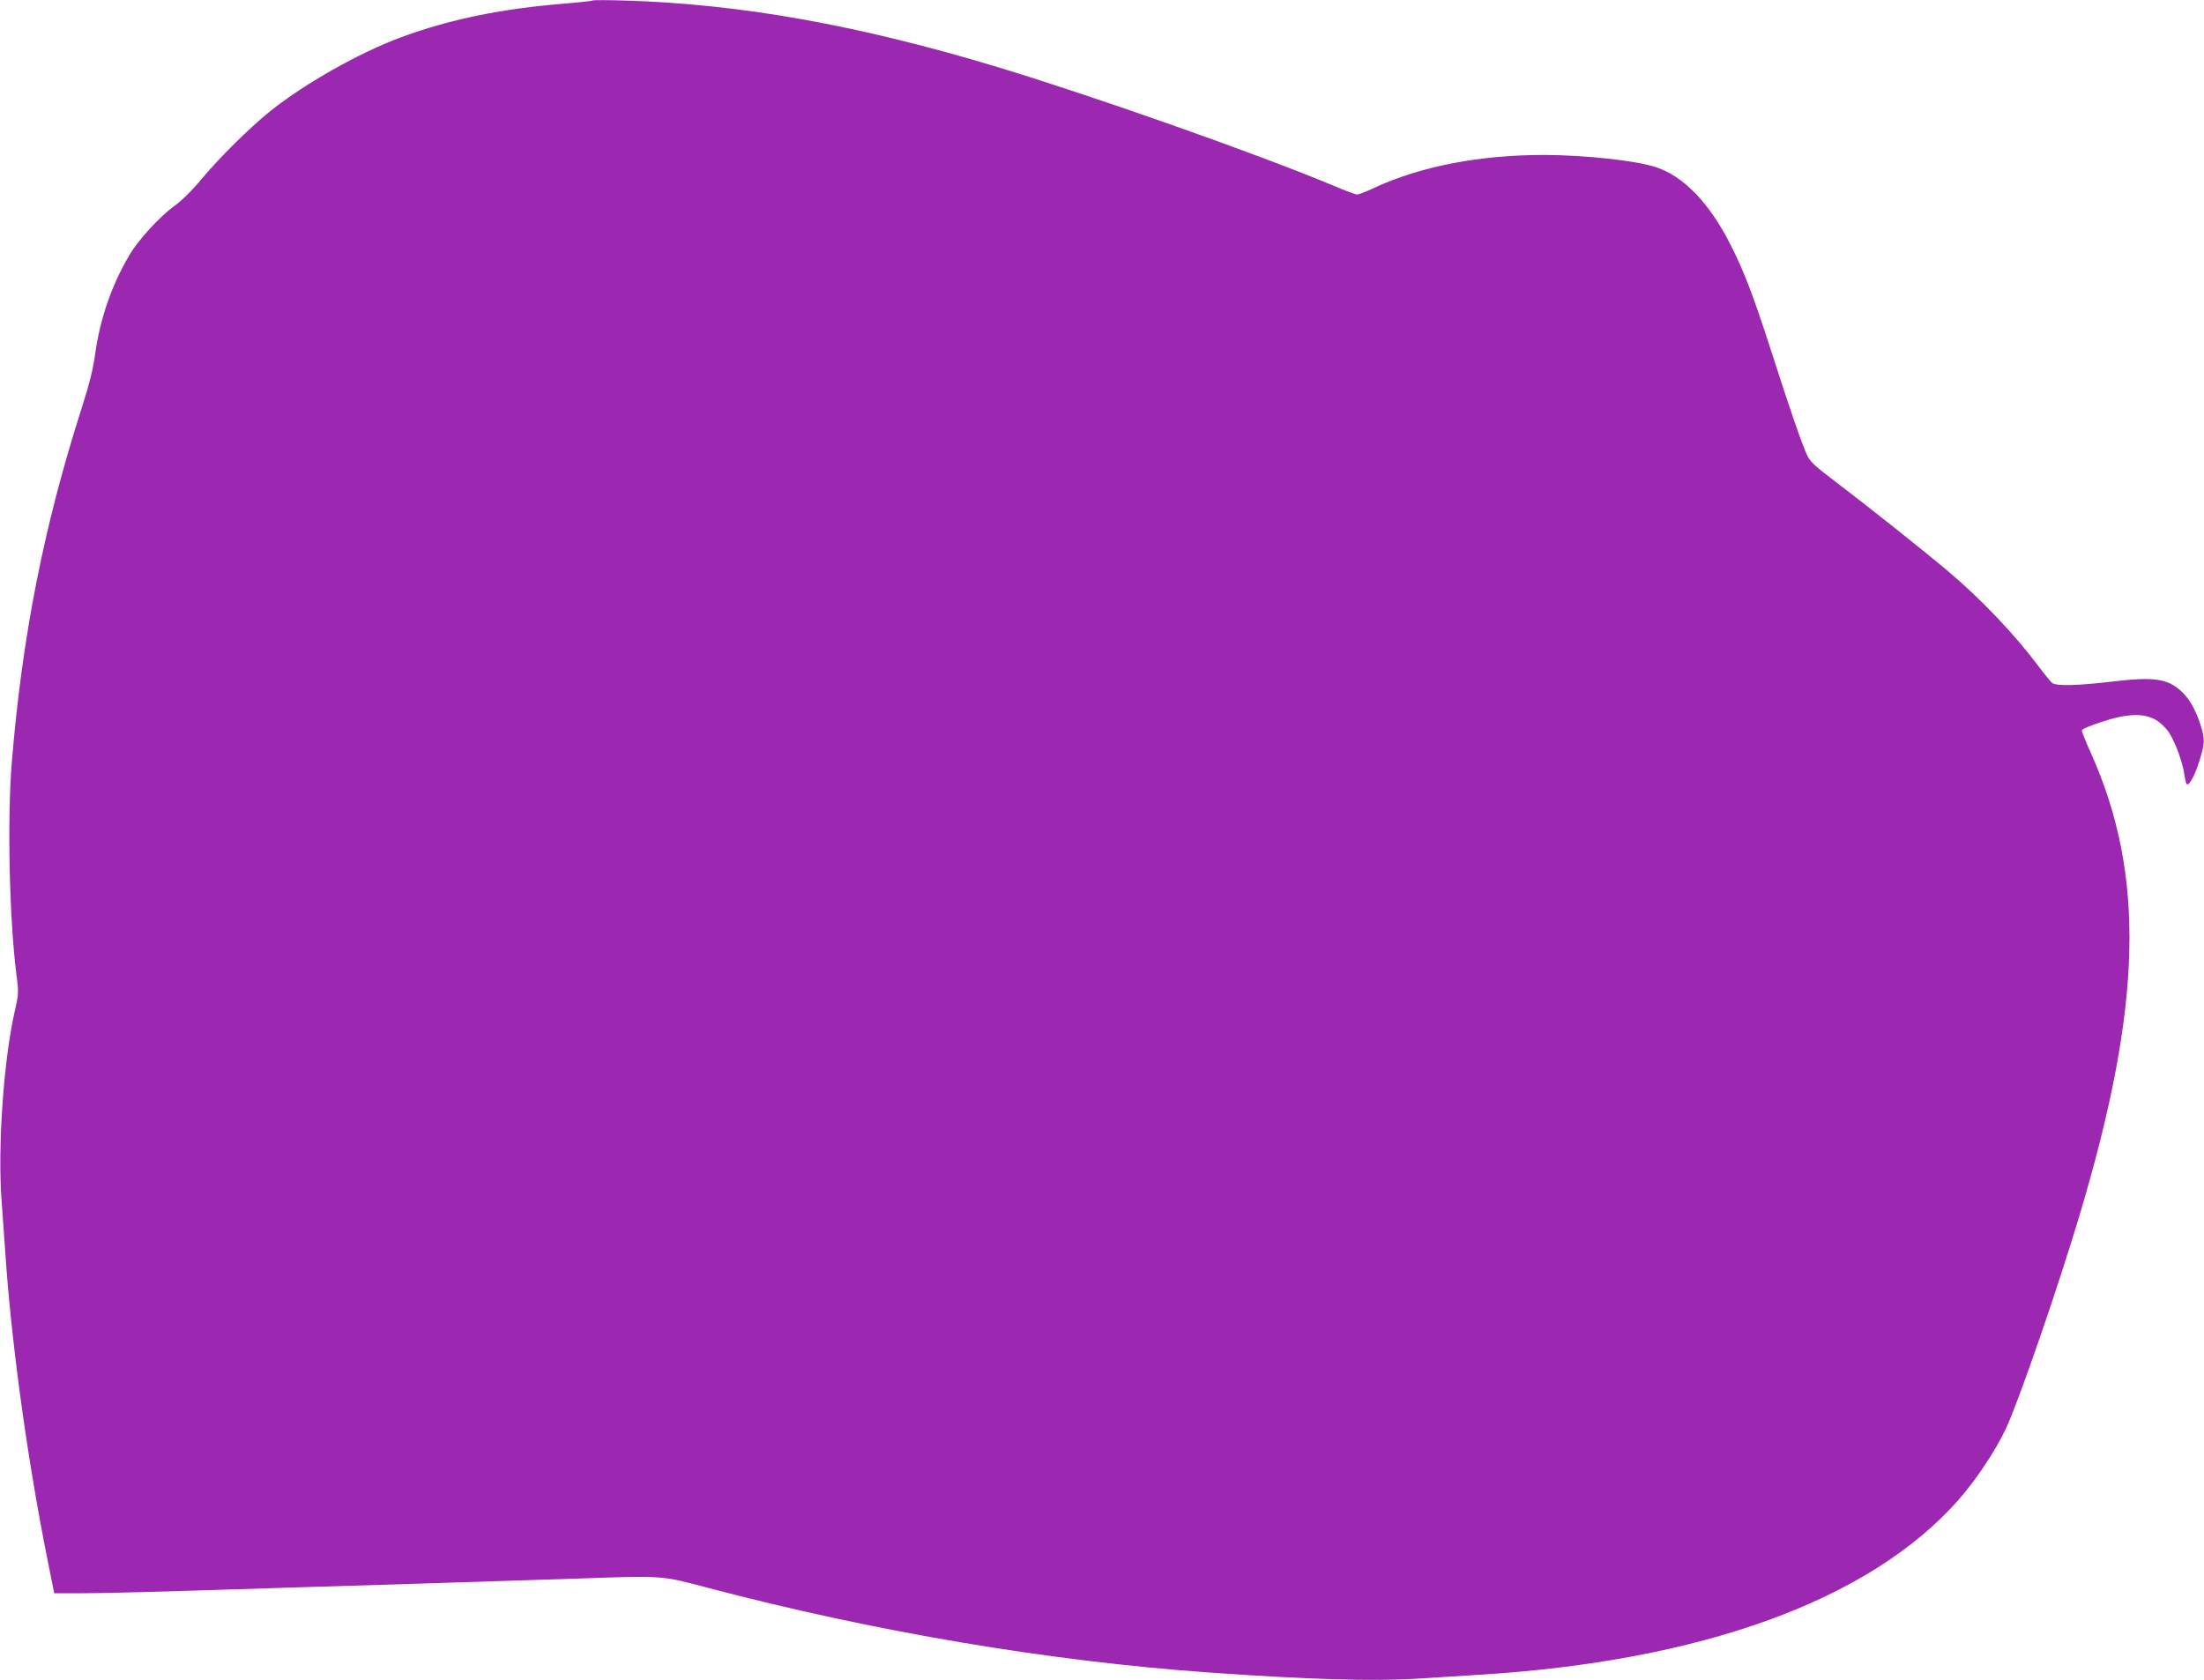
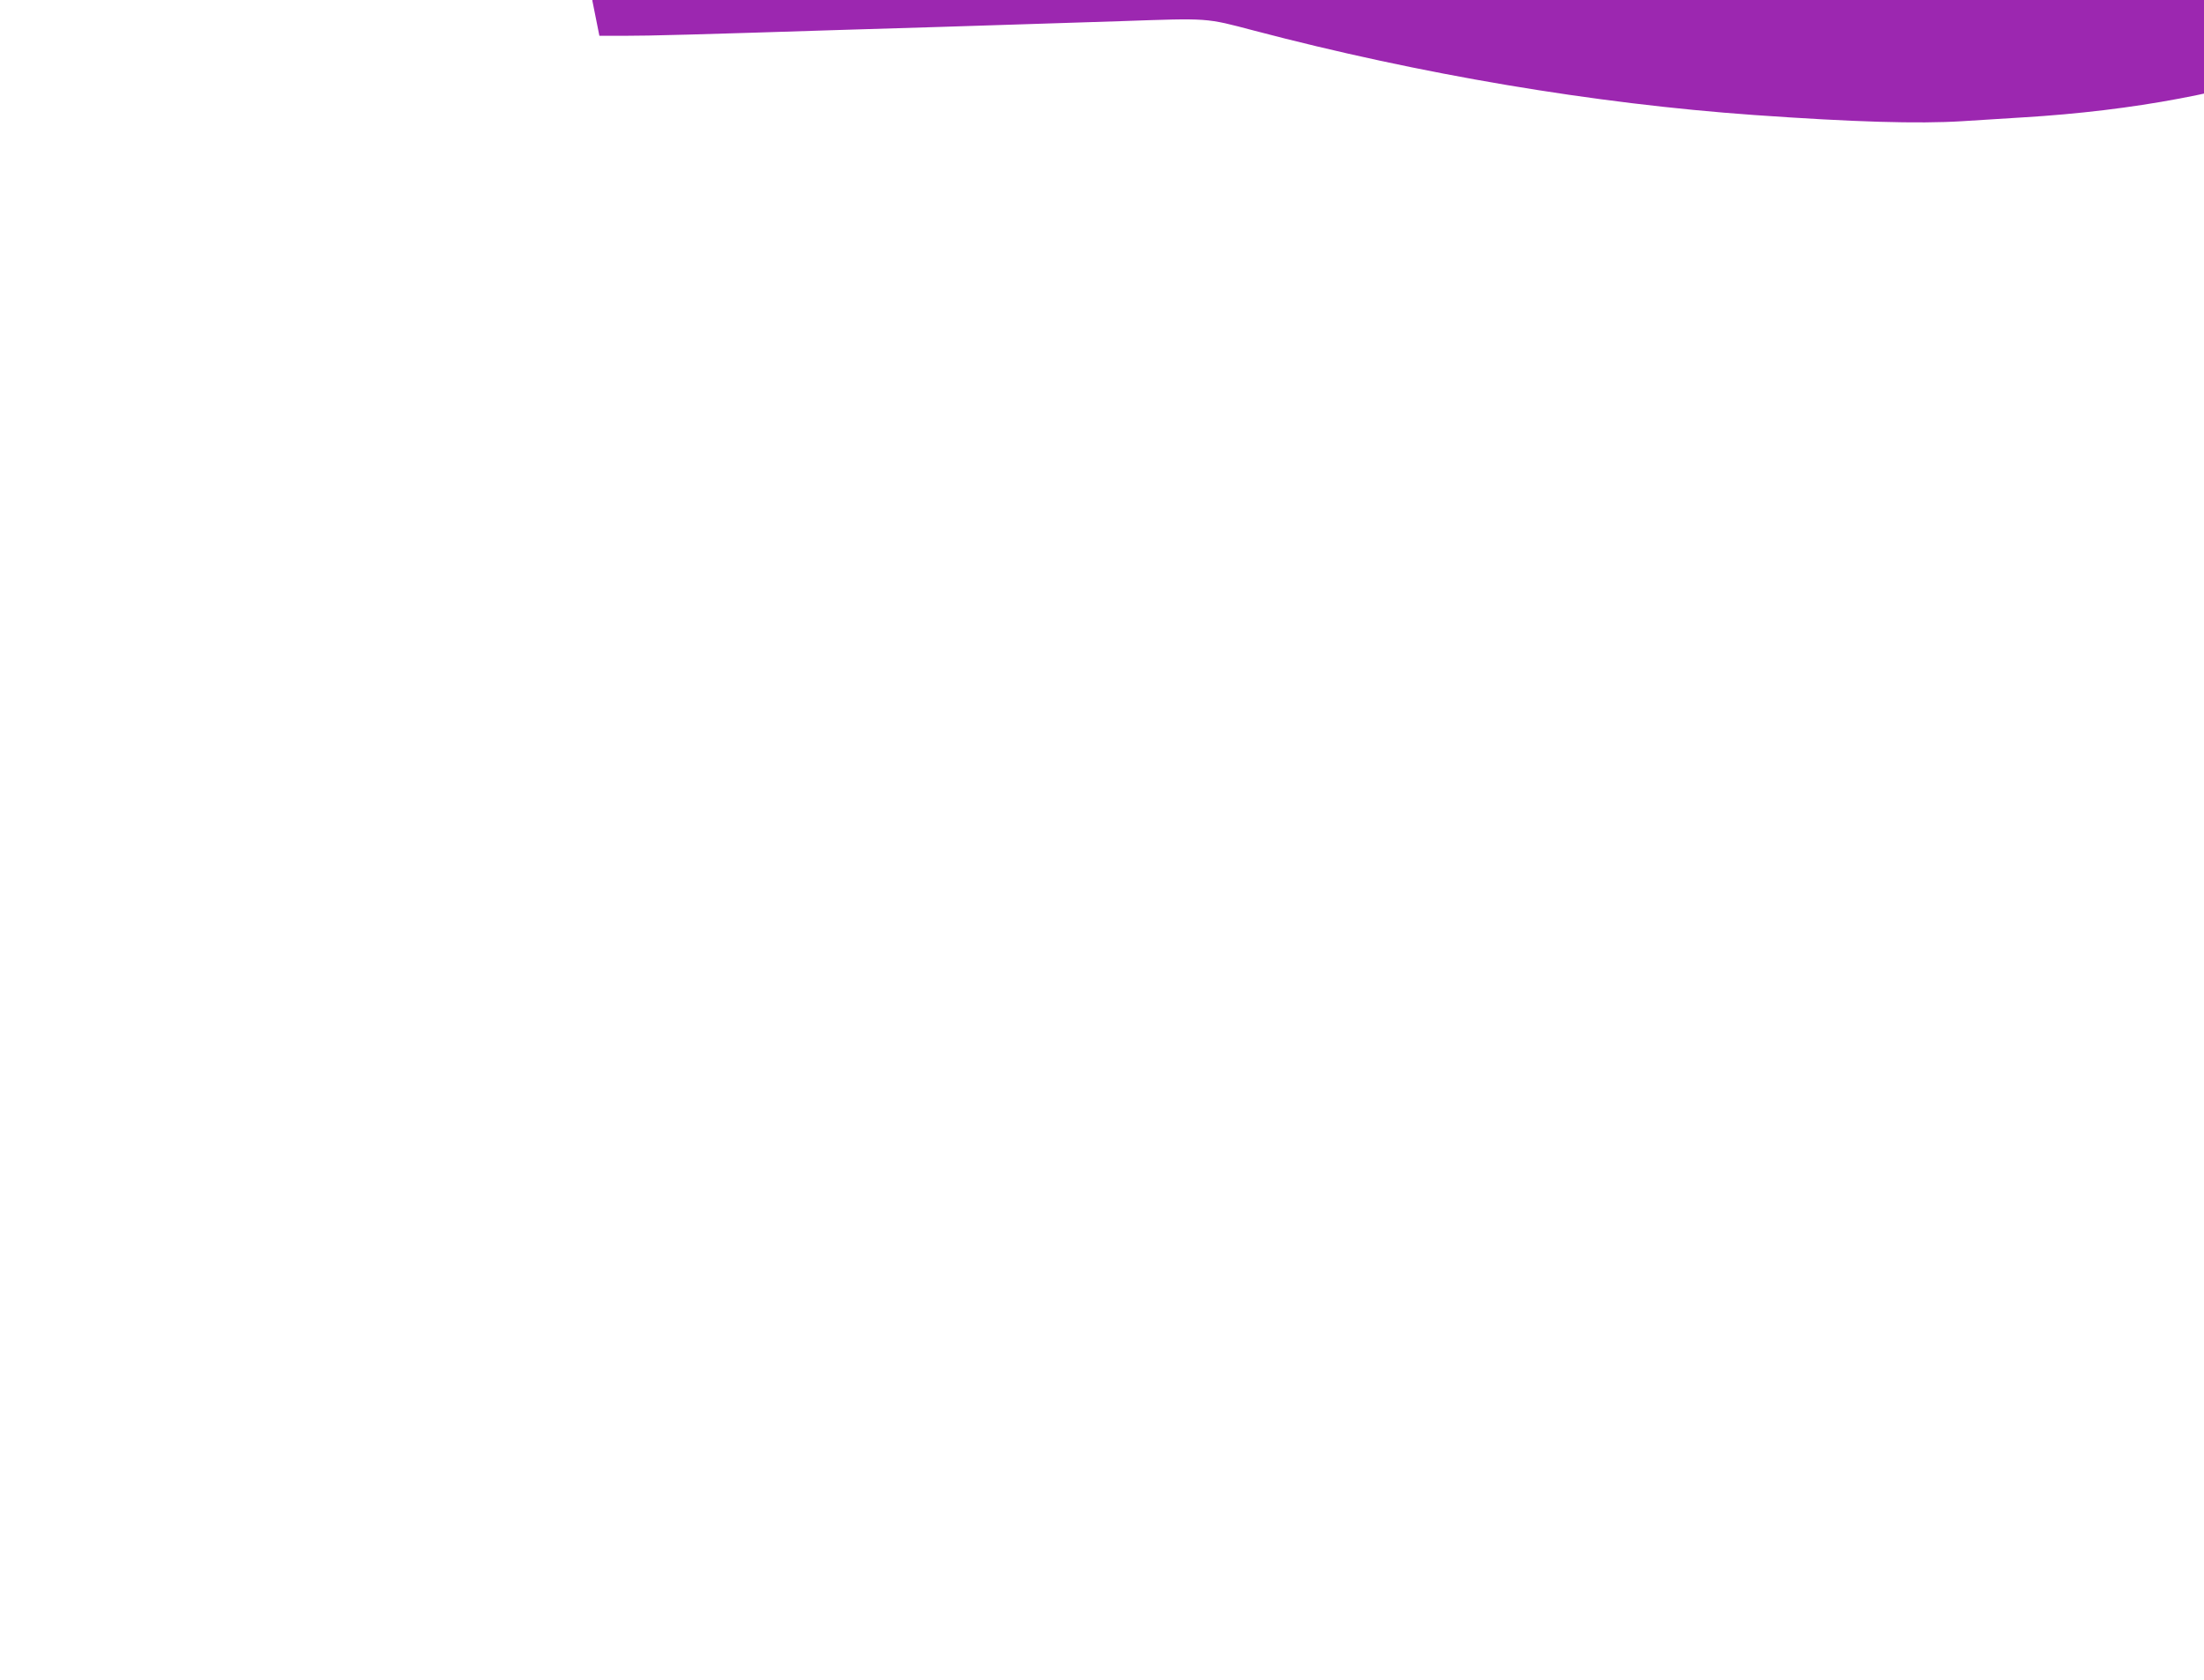
<svg xmlns="http://www.w3.org/2000/svg" version="1.0" width="1280pt" height="976pt" viewBox="0 0 1280 976" preserveAspectRatio="xMidYMid meet">
  <g transform="translate(0,976) scale(0.1,-0.1)" fill="#9c27b0" stroke="none">
-     <path d="M3440 9757 c-3 -3 -70 -10 -150 -17 -376 -30 -669 -90 -957 -195 -245 -90 -570 -274 -769 -435 -118 -96 -285 -261 -390 -386 -55 -67 -119 -130 -157 -157 -89 -64 -214 -200 -268 -293 -101 -172 -168 -367 -196 -568 -12 -88 -33 -175 -80 -321 -219 -684 -345 -1325 -405 -2060 -26 -326 -14 -900 27 -1222 14 -108 14 -115 -10 -220 -64 -283 -99 -788 -76 -1093 6 -85 18 -249 26 -365 37 -509 129 -1167 239 -1715 l41 -205 140 0 c161 0 411 7 1290 35 347 10 783 24 970 30 187 6 468 15 625 20 520 18 493 20 778 -55 965 -254 1973 -424 2902 -490 579 -41 953 -52 1210 -36 102 6 259 16 350 22 1300 78 2278 433 2792 1014 103 117 214 283 277 415 73 155 303 820 431 1250 362 1215 380 1966 64 2674 -30 66 -54 126 -54 133 0 7 51 29 113 49 149 50 248 53 318 12 28 -17 58 -46 77 -75 37 -59 79 -174 88 -243 4 -28 10 -53 15 -56 14 -8 48 56 74 142 30 97 31 120 5 203 -29 90 -67 157 -117 200 -79 70 -158 80 -395 52 -201 -24 -327 -27 -350 -8 -8 6 -44 50 -79 97 -142 189 -339 396 -536 561 -138 116 -474 383 -633 503 -133 101 -158 124 -176 164 -32 70 -102 274 -204 592 -108 335 -160 472 -242 633 -122 239 -270 393 -431 446 -115 38 -408 70 -647 71 -376 0 -716 -65 -989 -191 -46 -22 -91 -39 -99 -39 -9 0 -77 25 -151 57 -445 185 -1370 511 -1936 683 -812 245 -1494 367 -2170 387 -99 3 -182 3 -185 0z" />
+     <path d="M3440 9757 l41 -205 140 0 c161 0 411 7 1290 35 347 10 783 24 970 30 187 6 468 15 625 20 520 18 493 20 778 -55 965 -254 1973 -424 2902 -490 579 -41 953 -52 1210 -36 102 6 259 16 350 22 1300 78 2278 433 2792 1014 103 117 214 283 277 415 73 155 303 820 431 1250 362 1215 380 1966 64 2674 -30 66 -54 126 -54 133 0 7 51 29 113 49 149 50 248 53 318 12 28 -17 58 -46 77 -75 37 -59 79 -174 88 -243 4 -28 10 -53 15 -56 14 -8 48 56 74 142 30 97 31 120 5 203 -29 90 -67 157 -117 200 -79 70 -158 80 -395 52 -201 -24 -327 -27 -350 -8 -8 6 -44 50 -79 97 -142 189 -339 396 -536 561 -138 116 -474 383 -633 503 -133 101 -158 124 -176 164 -32 70 -102 274 -204 592 -108 335 -160 472 -242 633 -122 239 -270 393 -431 446 -115 38 -408 70 -647 71 -376 0 -716 -65 -989 -191 -46 -22 -91 -39 -99 -39 -9 0 -77 25 -151 57 -445 185 -1370 511 -1936 683 -812 245 -1494 367 -2170 387 -99 3 -182 3 -185 0z" />
  </g>
</svg>